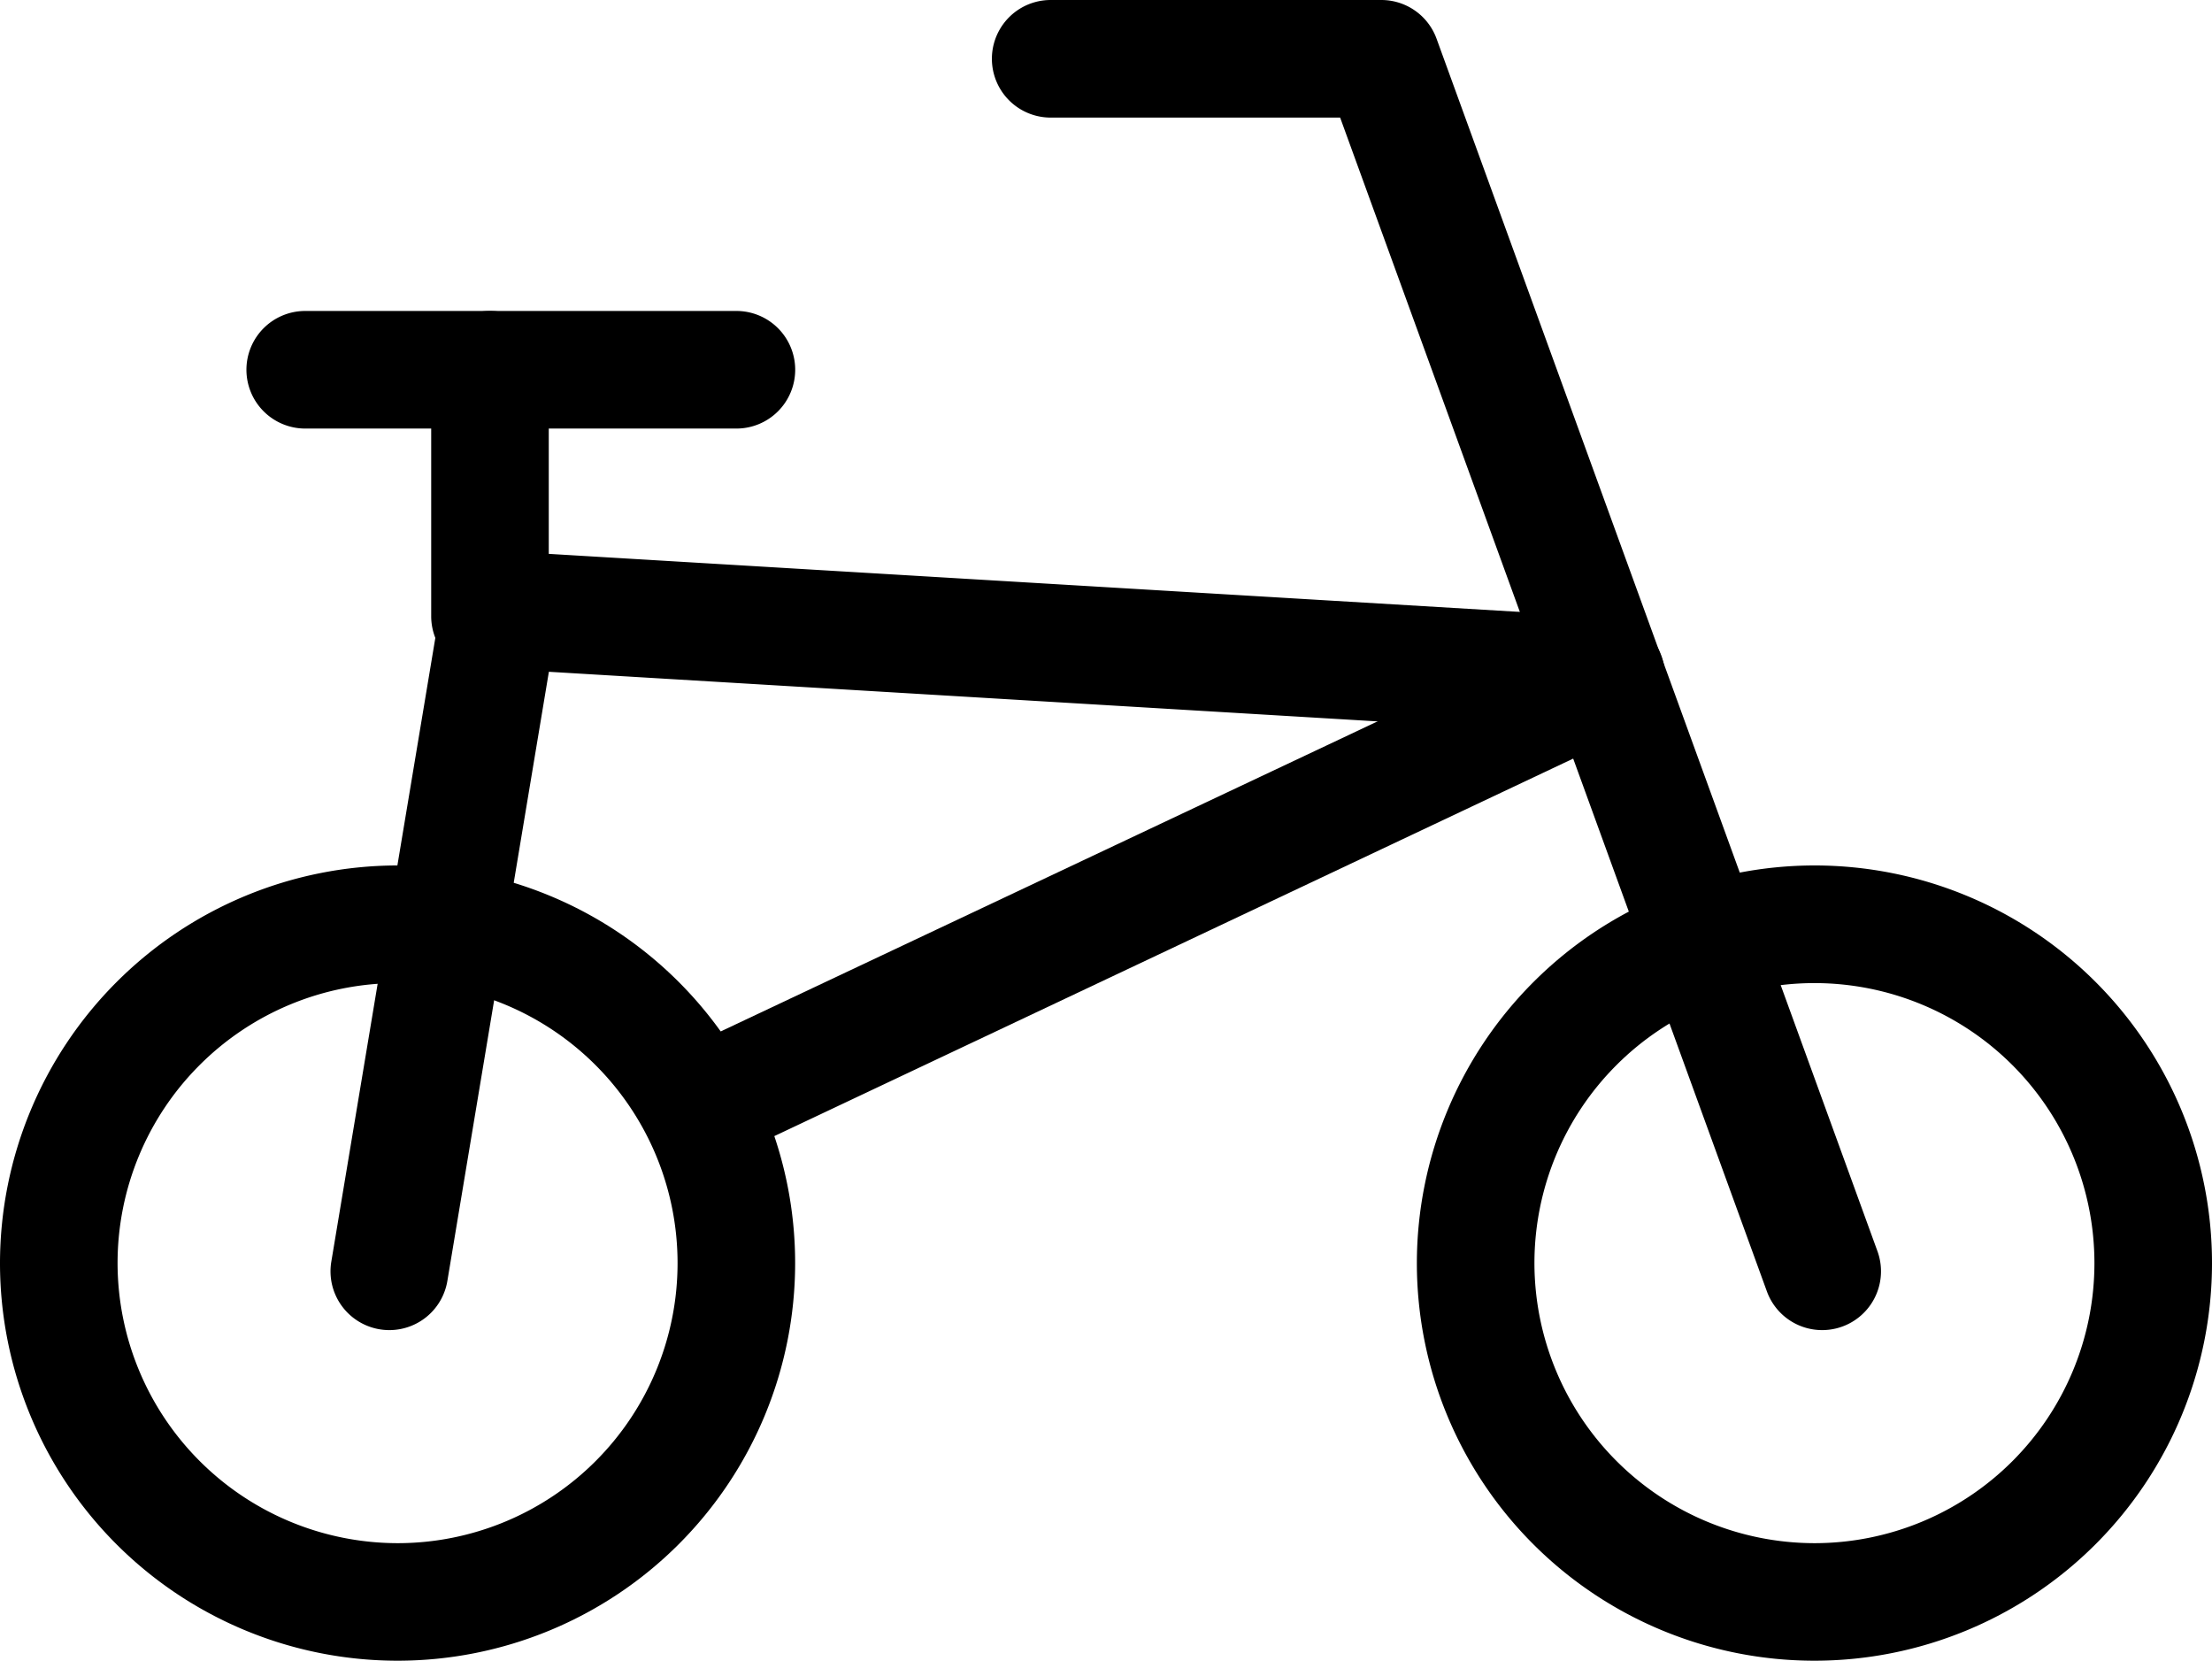
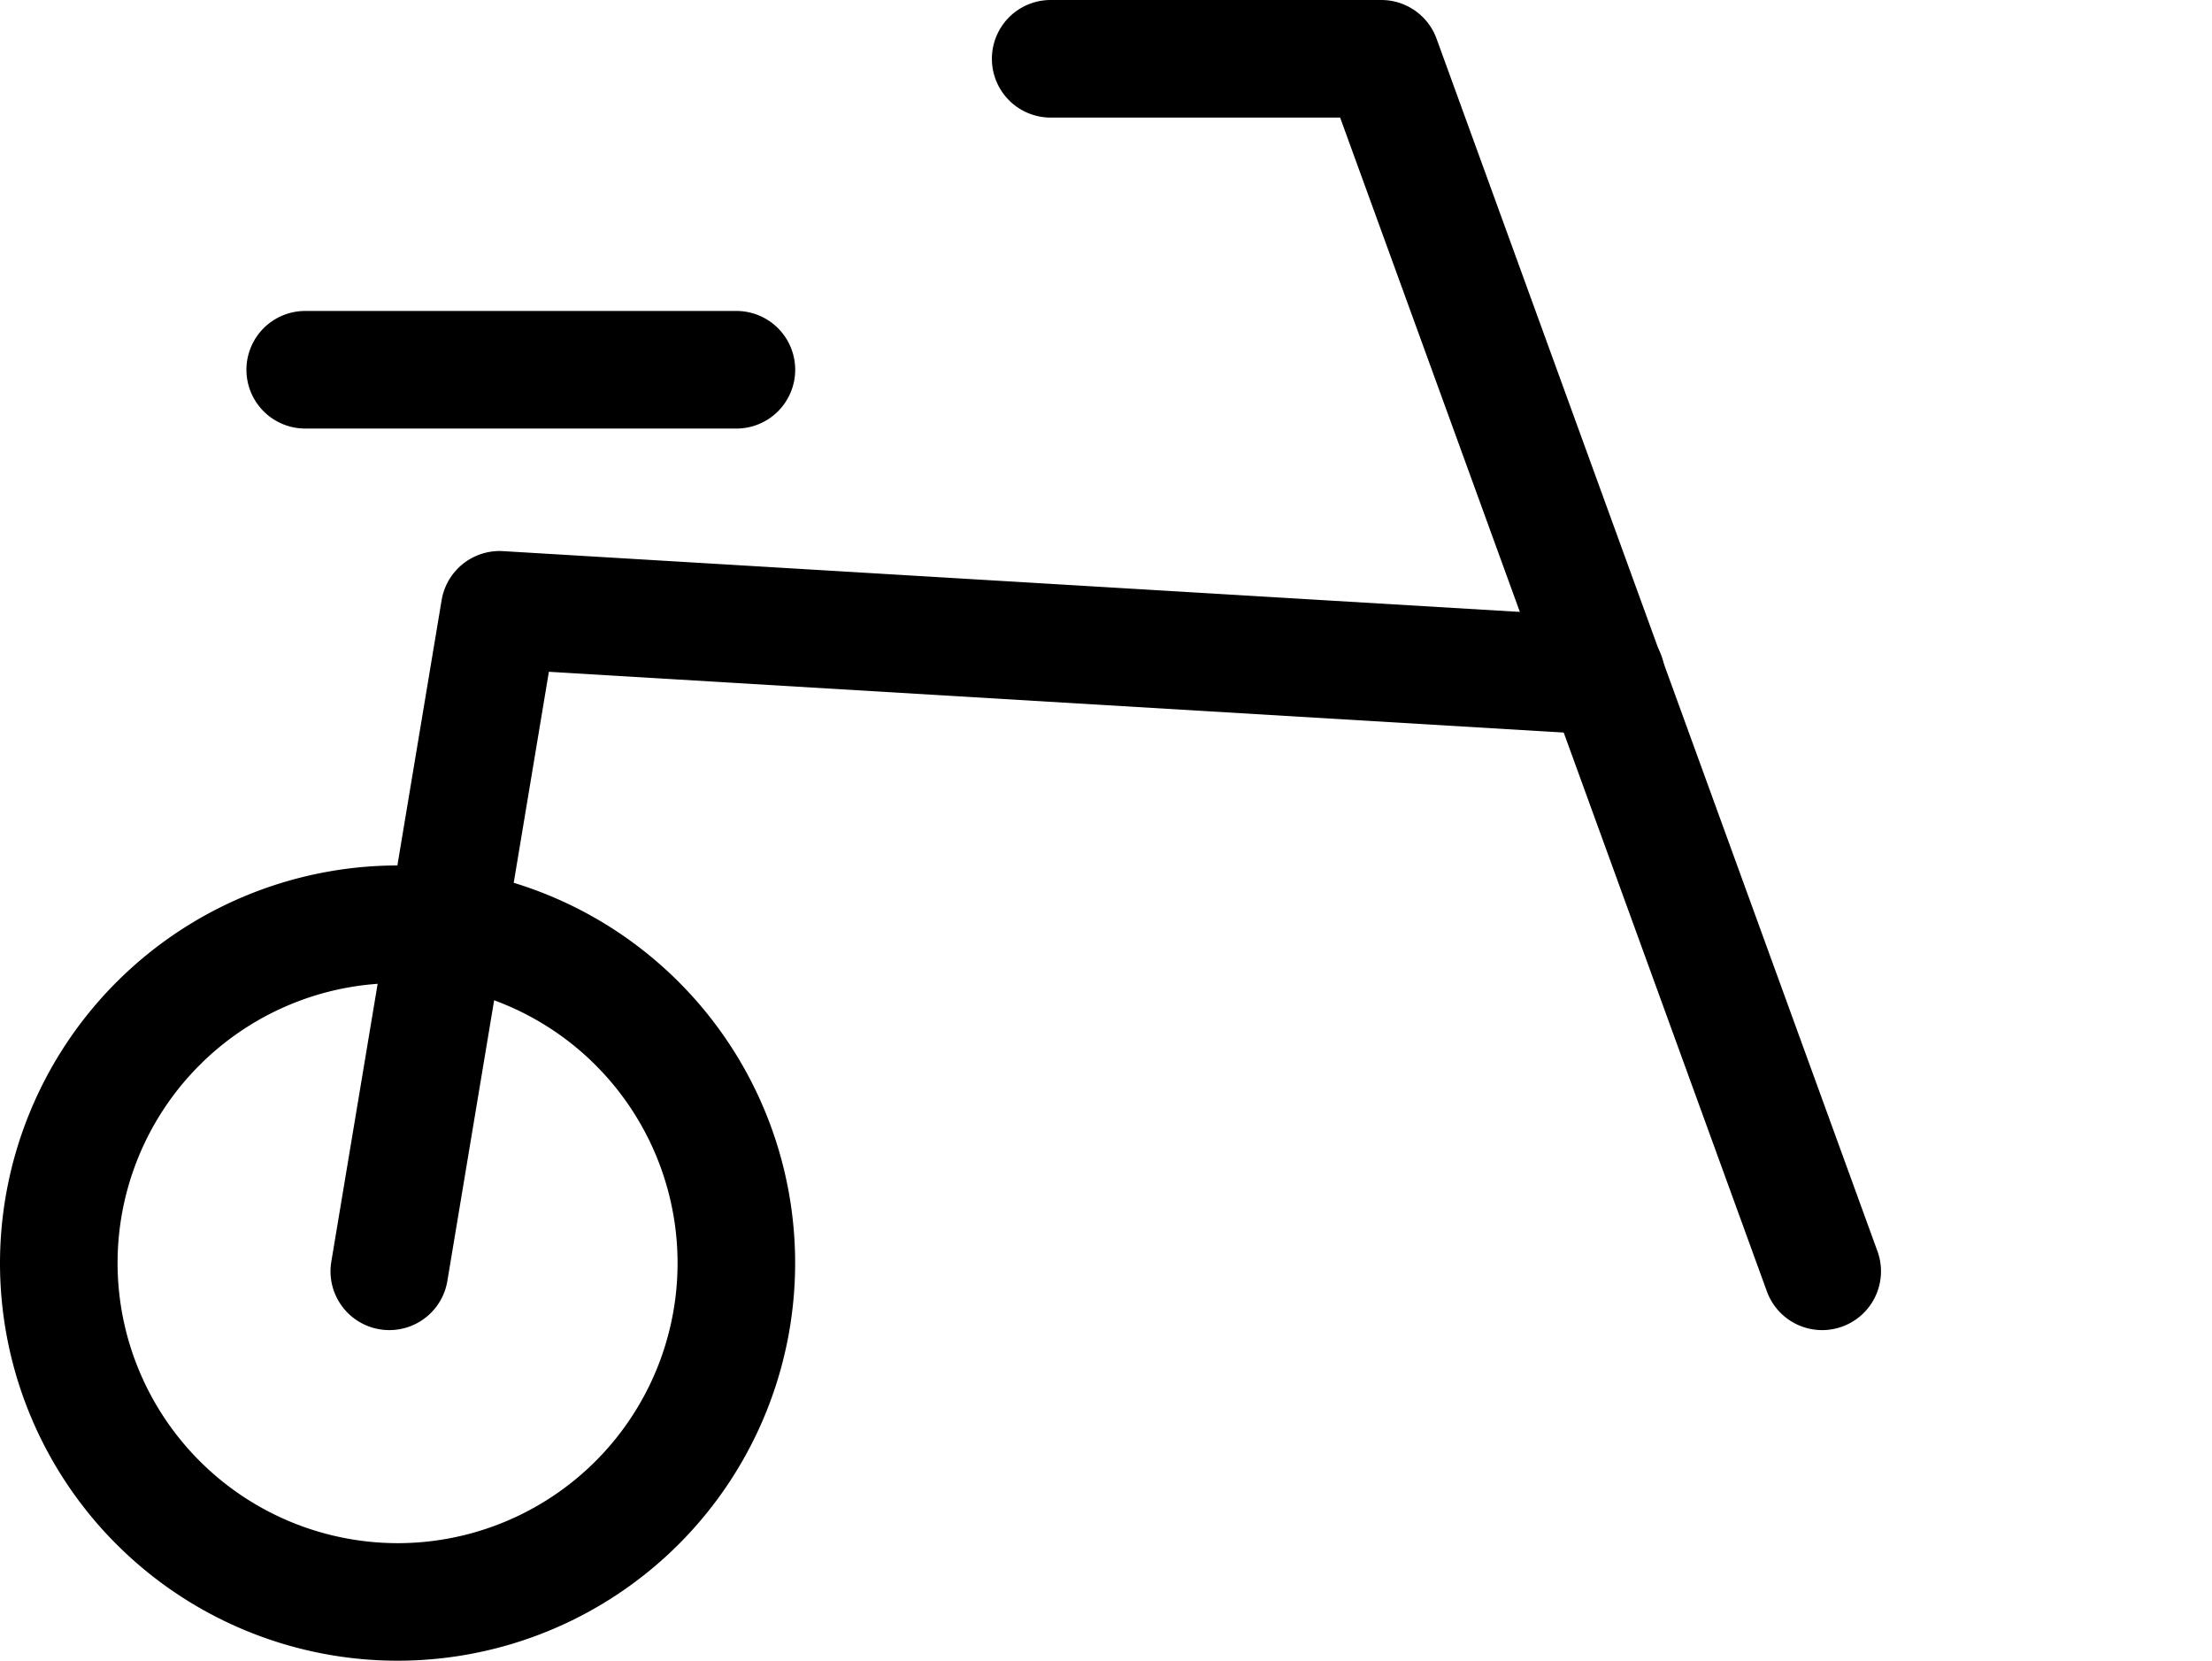
<svg xmlns="http://www.w3.org/2000/svg" width="37.628" height="28.247" viewBox="0 0 37.628 28.247">
  <g id="Gruppe_648" data-name="Gruppe 648" transform="translate(-972 -4878)">
    <path id="Ellipse_57" data-name="Ellipse 57" d="M5.763-1A6.763,6.763,0,1,1-1,5.763,6.771,6.771,0,0,1,5.763-1Zm0,11.527A4.763,4.763,0,1,0,1,5.763,4.769,4.769,0,0,0,5.763,10.527Z" transform="translate(973 4893.72)" />
-     <path id="Ellipse_58" data-name="Ellipse 58" d="M5.763-1A6.763,6.763,0,1,1-1,5.763,6.771,6.771,0,0,1,5.763-1Zm0,11.527A4.763,4.763,0,1,0,1,5.763,4.769,4.769,0,0,0,5.763,10.527Z" transform="translate(997.102 4893.72)" />
-     <path id="Linie_28" data-name="Linie 28" d="M0,5.192a1,1,0,0,1-1-1V0A1,1,0,0,1,0-1,1,1,0,0,1,1,0V4.192A1,1,0,0,1,0,5.192Z" transform="translate(980.335 4884.289)" />
    <path id="Linie_29" data-name="Linie 29" d="M7.335,1H0A1,1,0,0,1-1,0,1,1,0,0,1,0-1H7.335a1,1,0,0,1,1,1A1,1,0,0,1,7.335,1Z" transform="translate(977.192 4884.289)" />
    <path id="Pfad_332" data-name="Pfad 332" d="M7,23.249a1,1,0,0,1-.988-1.165L7.888,10.836A1,1,0,0,1,8.934,10l18.823,1.125a1,1,0,0,1-.119,2L9.713,12.052,7.986,22.413A1,1,0,0,1,7,23.249Z" transform="translate(971.624 4877.374)" />
    <path id="Pfad_333" data-name="Pfad 333" d="M32.123,22.623a1,1,0,0,1-.94-.659L23.924,2H19a1,1,0,0,1,0-2h5.624a1,1,0,0,1,.94.658l7.5,20.623a1,1,0,0,1-.94,1.342Z" transform="translate(970.873 4878)" />
-     <path id="Linie_30" data-name="Linie 30" d="M0,8.087a1,1,0,0,1-.9-.573A1,1,0,0,1-.427,6.183L14.581-.9a1,1,0,0,1,1.331.477A1,1,0,0,1,15.435.9L.427,7.991A1,1,0,0,1,0,8.087Z" transform="translate(984.314 4889.536)" />
  </g>
</svg>